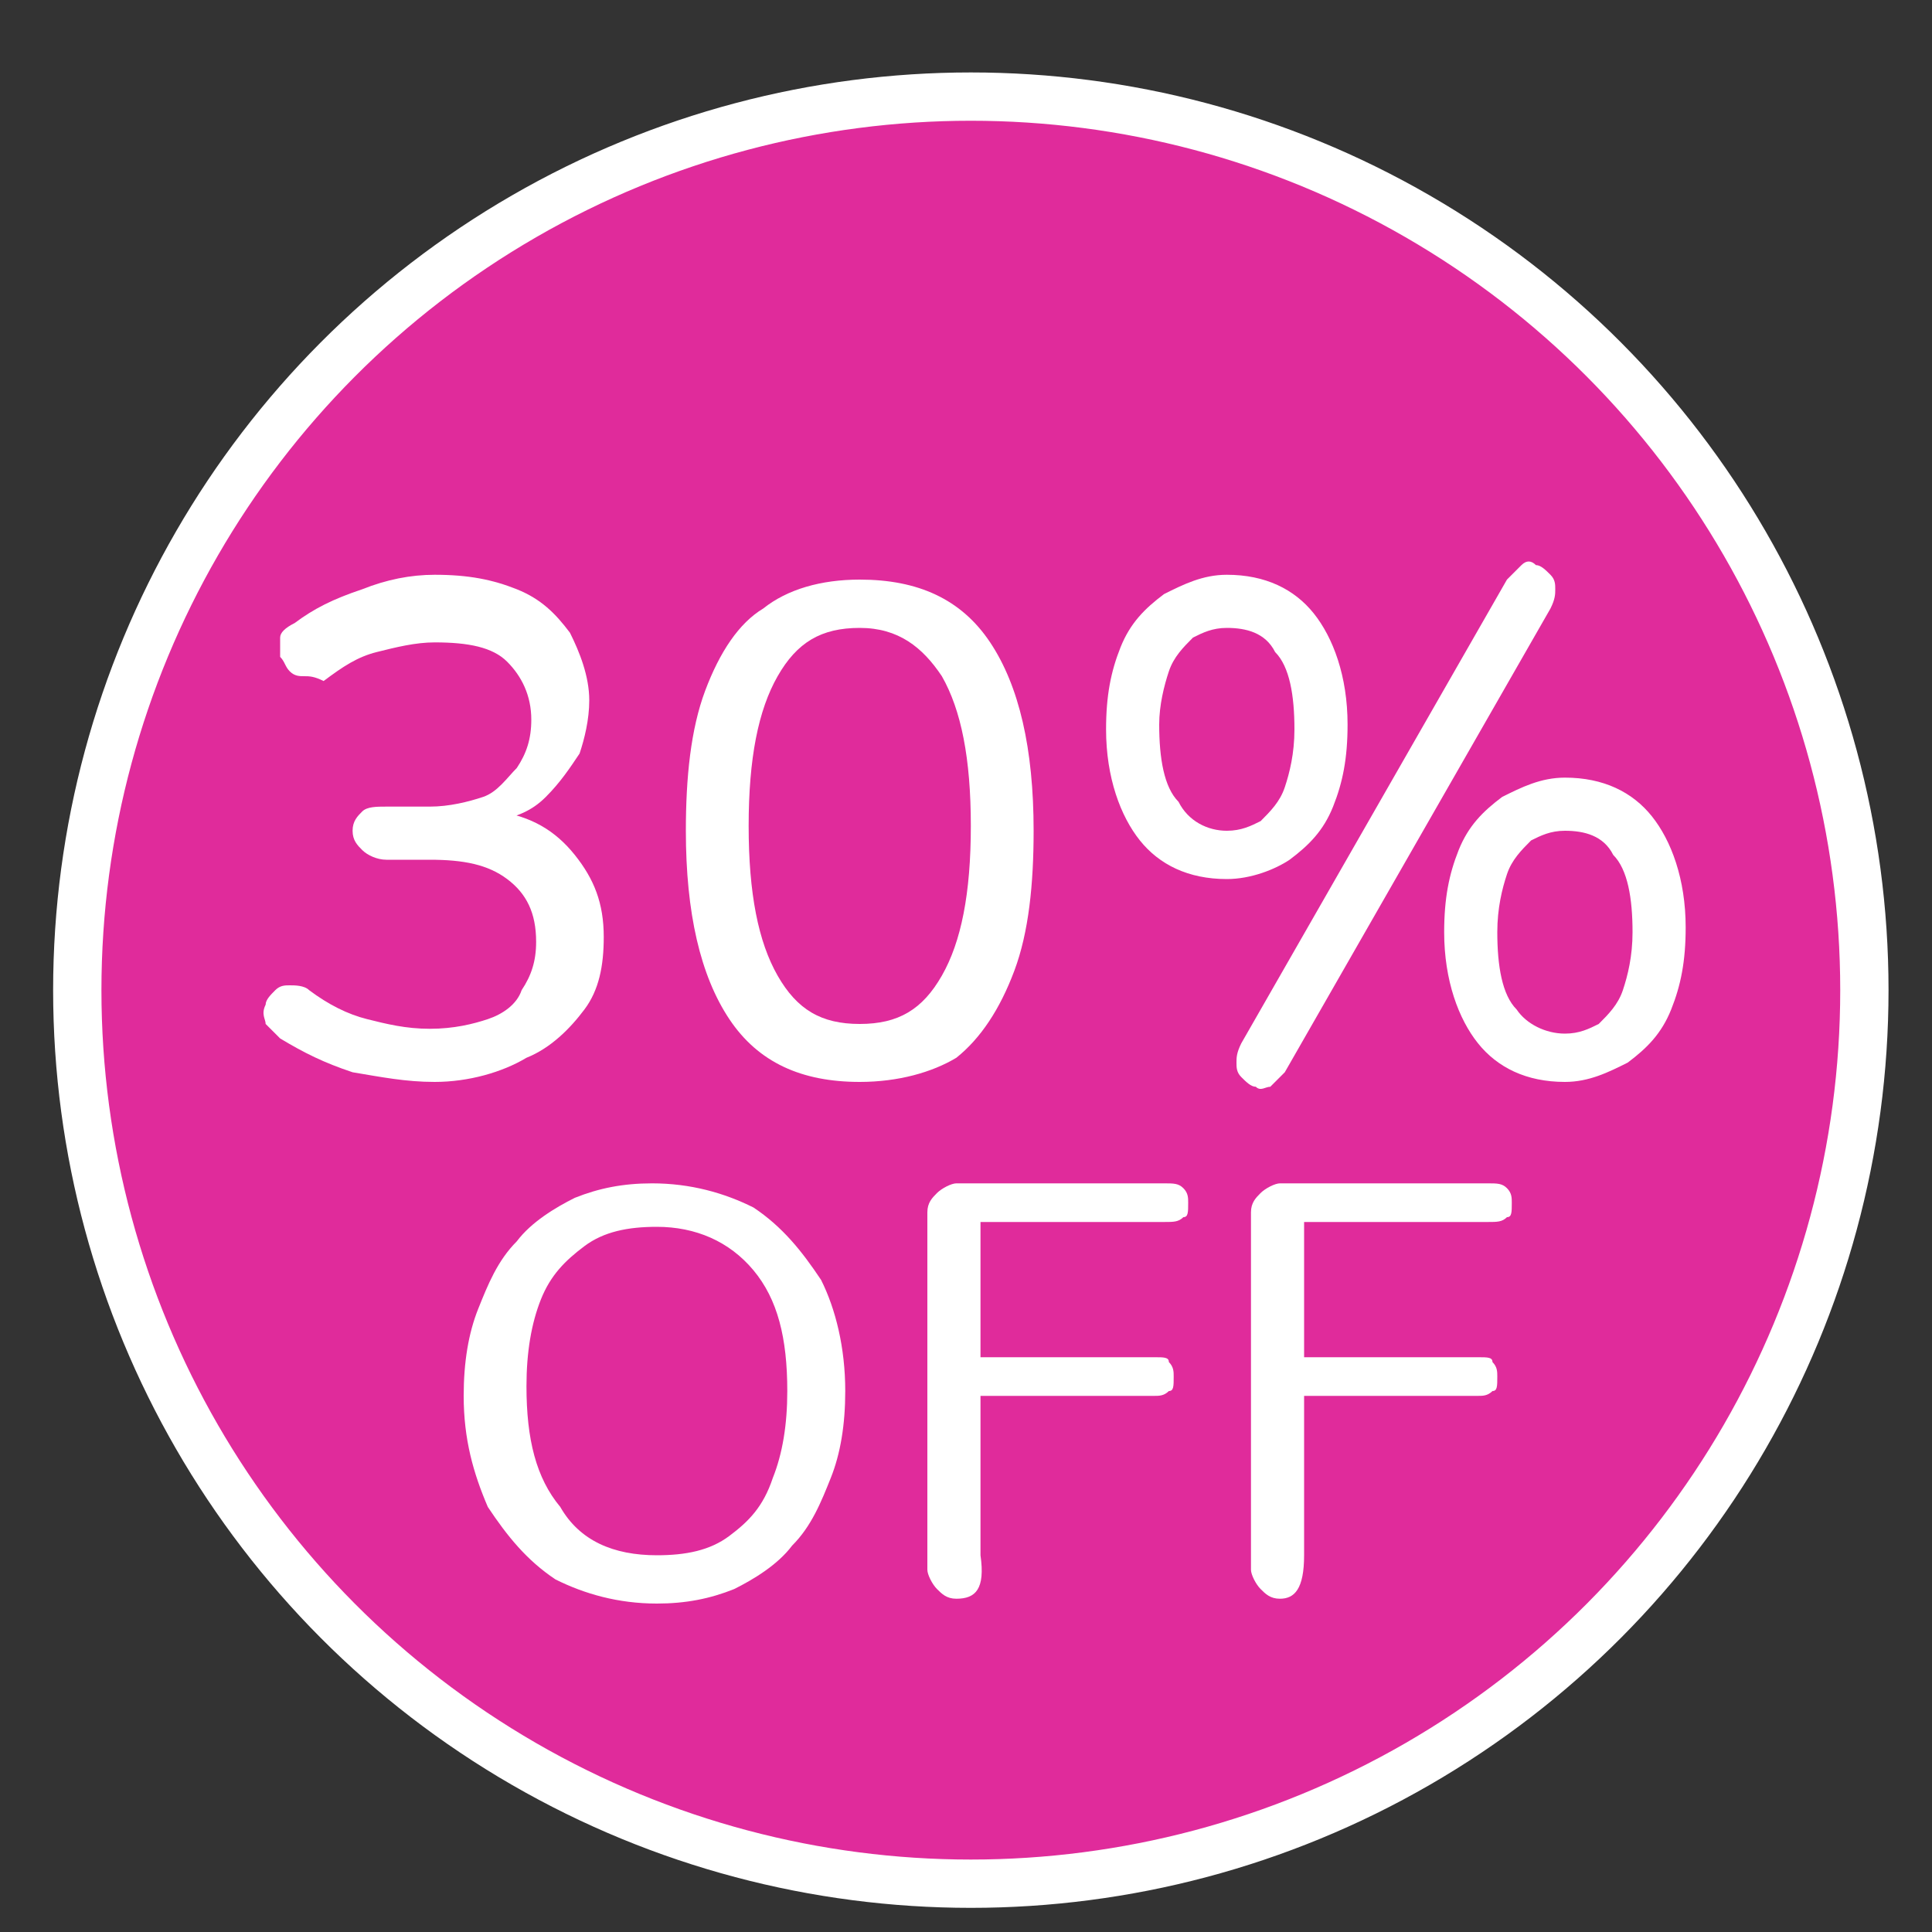
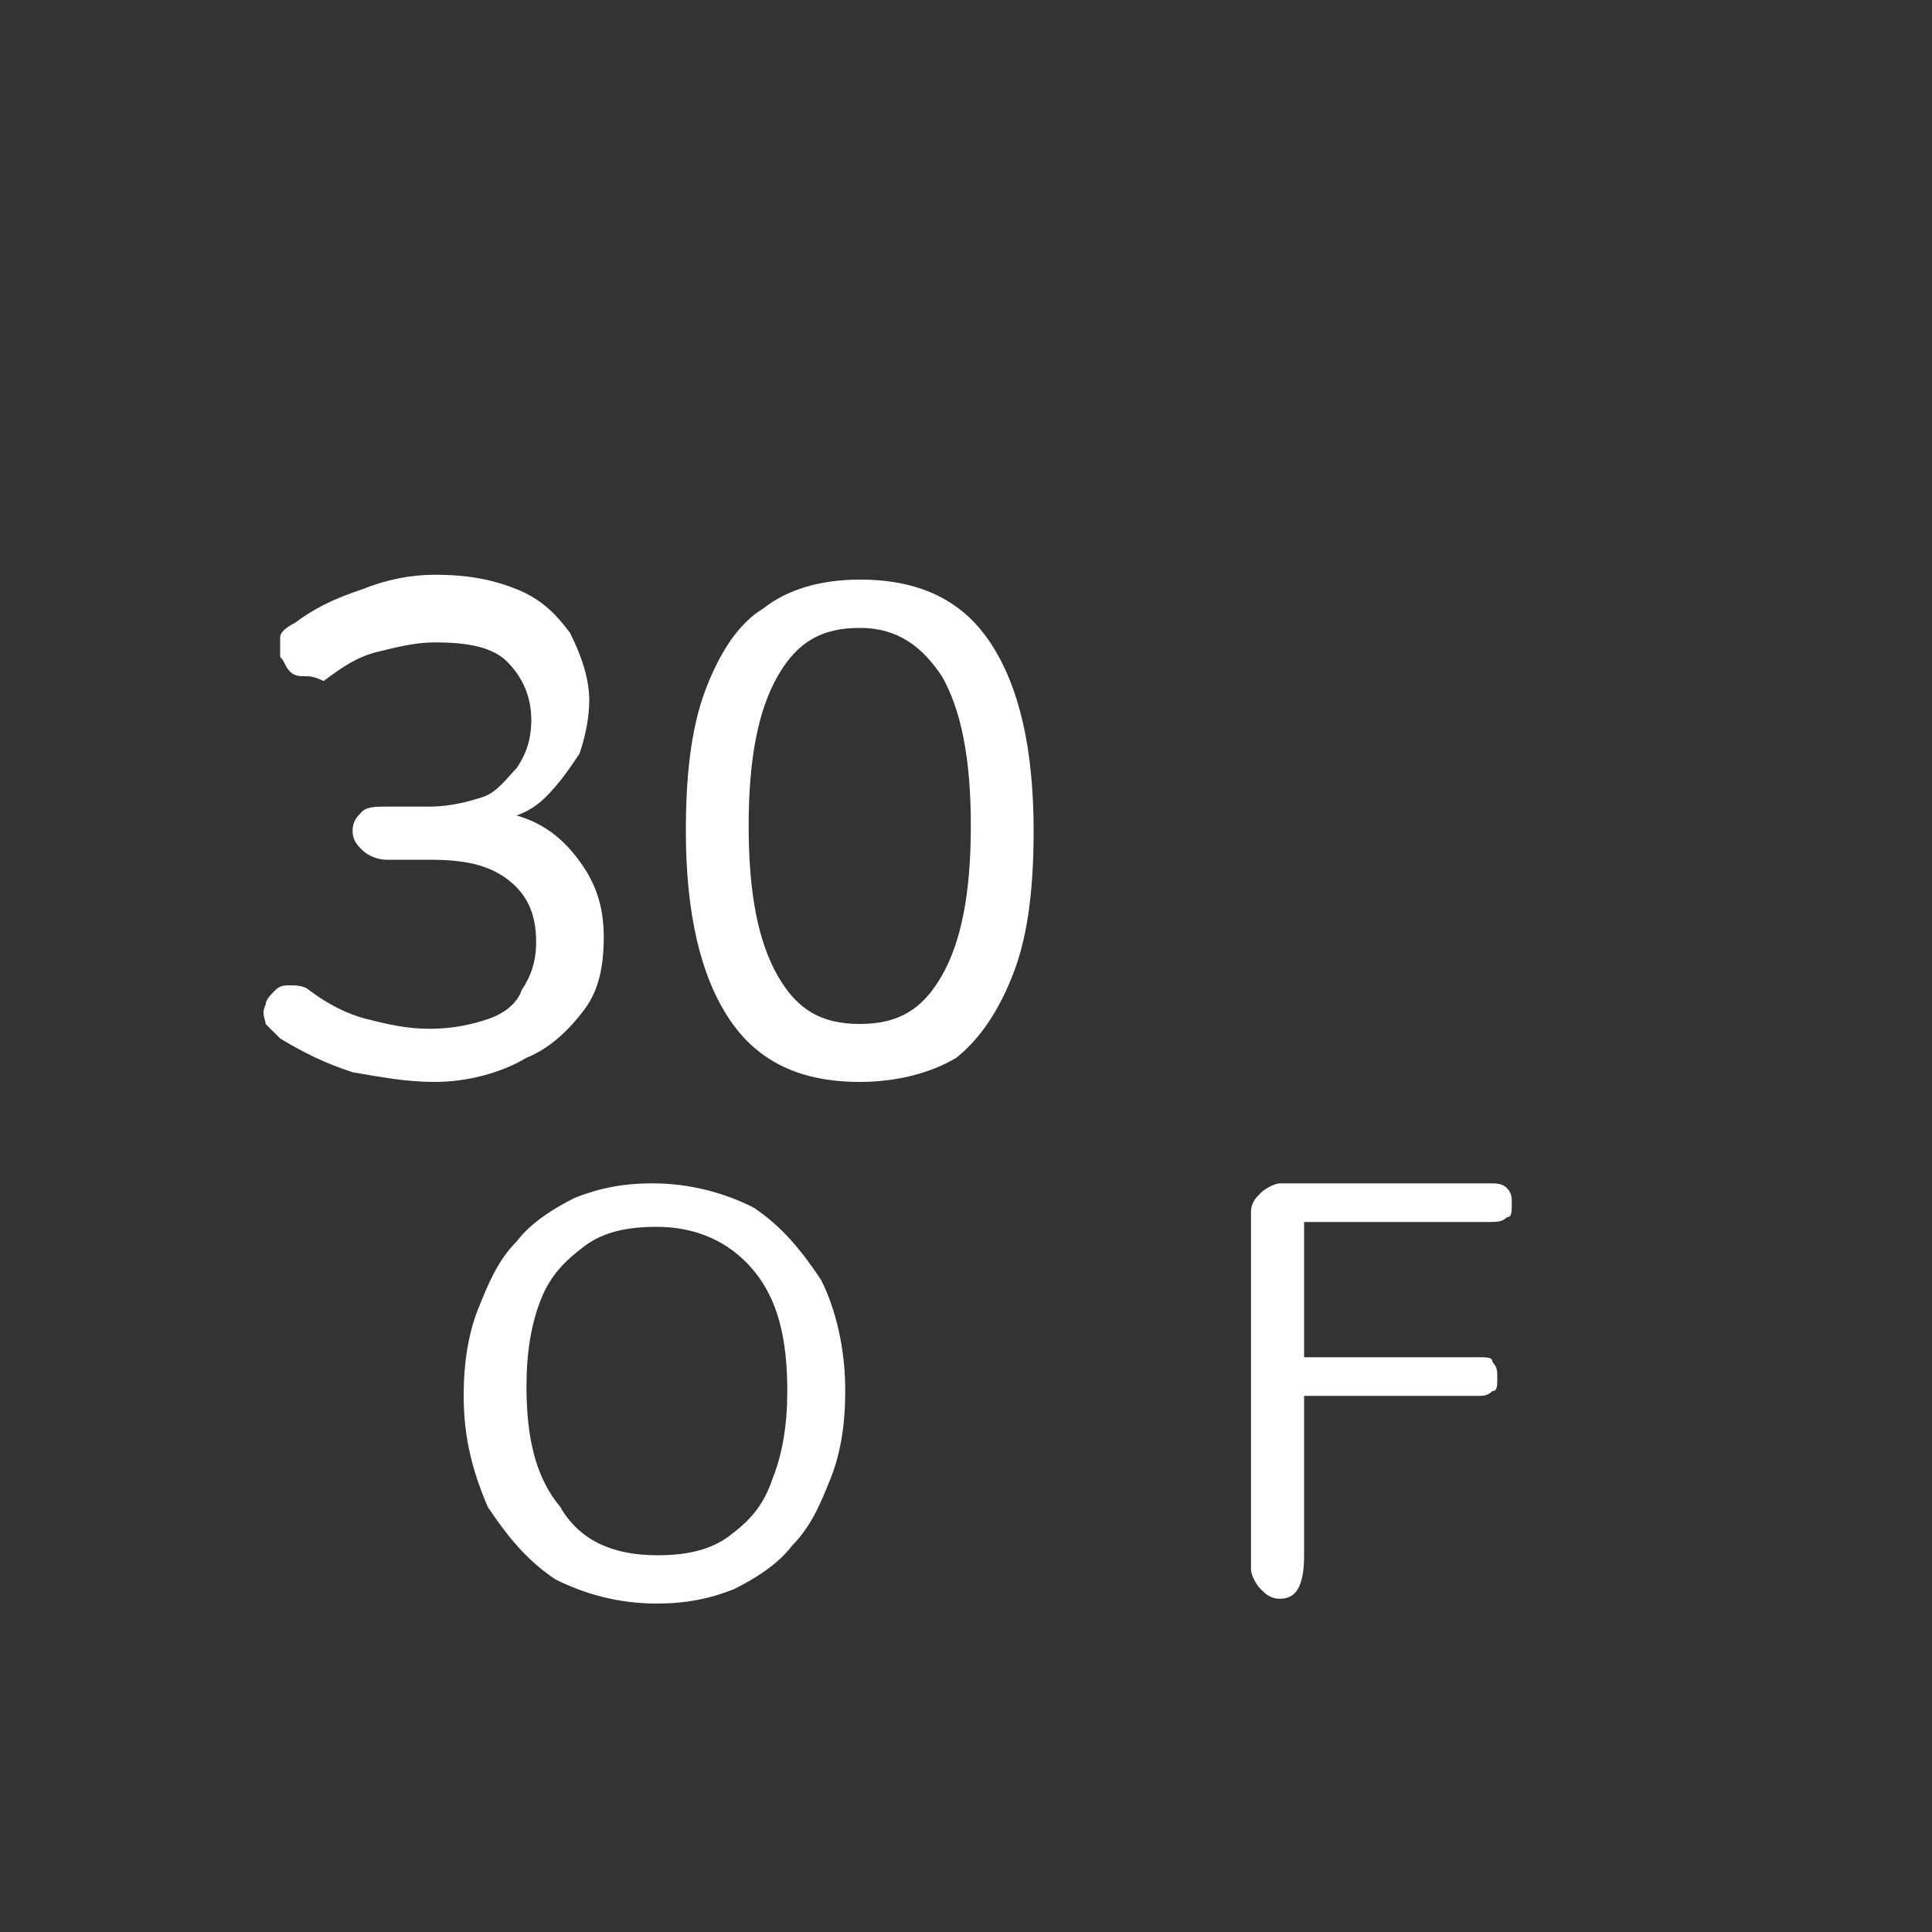
<svg xmlns="http://www.w3.org/2000/svg" version="1.1" id="Capa_1" x="0px" y="0px" viewBox="0 0 40 40" style="enable-background:new 0 0 40 40;" xml:space="preserve">
  <rect x="0" y="0" width="40" height="40" fill="#333333" stroke="none" />
  <style type="text/css">
	.st0{fill:#E02B9B;stroke:#FFFFFF;stroke-miterlimit:10;}
	.st1{fill-rule:evenodd;clip-rule:evenodd;fill:url(#Polígono_5_copia_5_00000029036770237872475460000009993161311455392696_);}
	.st2{fill-rule:evenodd;clip-rule:evenodd;fill:url(#Polígono_7_copia_2_00000043417312209244810260000003756642348791191231_);}
	.st3{fill:#FFFFFF;}
	.st4{fill-rule:evenodd;clip-rule:evenodd;fill:#4E7DB8;}
</style>
-   <circle class="st0" cx="20.1" cy="20.5" r="18.5" />
  <g>
    <path class="st3" d="M9,22.4c-0.6,0-1.1-0.1-1.7-0.2c-0.6-0.2-1-0.4-1.5-0.7c-0.1-0.1-0.2-0.2-0.3-0.3c0-0.1-0.1-0.2,0-0.4   c0-0.1,0.1-0.2,0.2-0.3c0.1-0.1,0.2-0.1,0.3-0.1c0.1,0,0.3,0,0.4,0.1c0.4,0.3,0.8,0.5,1.2,0.6c0.4,0.1,0.8,0.2,1.3,0.2   c0.5,0,0.9-0.1,1.2-0.2c0.3-0.1,0.6-0.3,0.7-0.6c0.2-0.3,0.3-0.6,0.3-1c0-0.6-0.2-1-0.6-1.3c-0.4-0.3-0.9-0.4-1.6-0.4H8   c-0.2,0-0.4-0.1-0.5-0.2c-0.1-0.1-0.2-0.2-0.2-0.4c0-0.2,0.1-0.3,0.2-0.4c0.1-0.1,0.3-0.1,0.5-0.1h0.9c0.4,0,0.8-0.1,1.1-0.2   c0.3-0.1,0.5-0.4,0.7-0.6c0.2-0.3,0.3-0.6,0.3-1c0-0.5-0.2-0.9-0.5-1.2c-0.3-0.3-0.8-0.4-1.5-0.4c-0.4,0-0.8,0.1-1.2,0.2   c-0.4,0.1-0.7,0.3-1.1,0.6C6.5,14,6.4,14,6.3,14c-0.1,0-0.2,0-0.3-0.1c-0.1-0.1-0.1-0.2-0.2-0.3c0-0.1,0-0.2,0-0.4   c0-0.1,0.1-0.2,0.3-0.3c0.4-0.3,0.8-0.5,1.4-0.7C8,12,8.5,11.9,9,11.9c0.7,0,1.2,0.1,1.7,0.3c0.5,0.2,0.8,0.5,1.1,0.9   c0.2,0.4,0.4,0.9,0.4,1.4c0,0.4-0.1,0.8-0.2,1.1c-0.2,0.3-0.4,0.6-0.7,0.9s-0.6,0.4-1,0.5v-0.2c0.7,0.1,1.2,0.4,1.6,0.9   c0.4,0.5,0.6,1,0.6,1.7c0,0.6-0.1,1.1-0.4,1.5s-0.7,0.8-1.2,1C10.4,22.2,9.7,22.4,9,22.4z" />
    <path class="st3" d="M17.8,22.4c-1.2,0-2.1-0.4-2.7-1.3c-0.6-0.9-0.9-2.2-0.9-3.9c0-1.1,0.1-2.1,0.4-2.9c0.3-0.8,0.7-1.4,1.2-1.7   c0.5-0.4,1.2-0.6,2-0.6c1.2,0,2.1,0.4,2.7,1.3c0.6,0.9,0.9,2.2,0.9,3.9c0,1.1-0.1,2.1-0.4,2.9c-0.3,0.8-0.7,1.4-1.2,1.8   C19.3,22.2,18.6,22.4,17.8,22.4z M17.8,21.2c0.8,0,1.3-0.3,1.7-1c0.4-0.7,0.6-1.7,0.6-3.1c0-1.4-0.2-2.4-0.6-3.1   c-0.4-0.6-0.9-1-1.7-1c-0.8,0-1.3,0.3-1.7,1s-0.6,1.7-0.6,3.1c0,1.4,0.2,2.4,0.6,3.1C16.5,20.9,17,21.2,17.8,21.2z" />
-     <path class="st3" d="M25.4,18.2c-0.8,0-1.4-0.3-1.8-0.8c-0.4-0.5-0.7-1.3-0.7-2.3c0-0.7,0.1-1.2,0.3-1.7c0.2-0.5,0.5-0.8,0.9-1.1   c0.4-0.2,0.8-0.4,1.3-0.4c0.8,0,1.4,0.3,1.8,0.8c0.4,0.5,0.7,1.3,0.7,2.3c0,0.7-0.1,1.2-0.3,1.7c-0.2,0.5-0.5,0.8-0.9,1.1   C26.4,18,25.9,18.2,25.4,18.2z M25.4,17.2c0.3,0,0.5-0.1,0.7-0.2c0.2-0.2,0.4-0.4,0.5-0.7c0.1-0.3,0.2-0.7,0.2-1.2   c0-0.7-0.1-1.3-0.4-1.6c-0.2-0.4-0.6-0.5-1-0.5c-0.3,0-0.5,0.1-0.7,0.2c-0.2,0.2-0.4,0.4-0.5,0.7C24.1,14.2,24,14.6,24,15   c0,0.7,0.1,1.3,0.4,1.6C24.6,17,25,17.2,25.4,17.2z M26.6,22.2c-0.1,0.1-0.2,0.2-0.3,0.3c-0.1,0-0.2,0.1-0.3,0   c-0.1,0-0.2-0.1-0.3-0.2c-0.1-0.1-0.1-0.2-0.1-0.3c0-0.1,0-0.2,0.1-0.4l5.5-9.6c0.1-0.1,0.2-0.2,0.3-0.3s0.2-0.1,0.3,0   c0.1,0,0.2,0.1,0.3,0.2c0.1,0.1,0.1,0.2,0.1,0.3c0,0.1,0,0.2-0.1,0.4L26.6,22.2z M32.4,22.4c-0.8,0-1.4-0.3-1.8-0.8   c-0.4-0.5-0.7-1.3-0.7-2.3c0-0.7,0.1-1.2,0.3-1.7c0.2-0.5,0.5-0.8,0.9-1.1c0.4-0.2,0.8-0.4,1.3-0.4c0.8,0,1.4,0.3,1.8,0.8   c0.4,0.5,0.7,1.3,0.7,2.3c0,0.7-0.1,1.2-0.3,1.7c-0.2,0.5-0.5,0.8-0.9,1.1C33.3,22.2,32.9,22.4,32.4,22.4z M32.4,21.4   c0.3,0,0.5-0.1,0.7-0.2c0.2-0.2,0.4-0.4,0.5-0.7c0.1-0.3,0.2-0.7,0.2-1.2c0-0.7-0.1-1.3-0.4-1.6c-0.2-0.4-0.6-0.5-1-0.5   c-0.3,0-0.5,0.1-0.7,0.2c-0.2,0.2-0.4,0.4-0.5,0.7c-0.1,0.3-0.2,0.7-0.2,1.2c0,0.7,0.1,1.3,0.4,1.6C31.6,21.2,32,21.4,32.4,21.4z" />
    <path class="st3" d="M13.6,33.2c-0.8,0-1.5-0.2-2.1-0.5c-0.6-0.4-1-0.9-1.4-1.5c-0.3-0.7-0.5-1.4-0.5-2.3c0-0.7,0.1-1.3,0.3-1.8   c0.2-0.5,0.4-1,0.8-1.4c0.3-0.4,0.8-0.7,1.2-0.9c0.5-0.2,1-0.3,1.6-0.3c0.8,0,1.5,0.2,2.1,0.5c0.6,0.4,1,0.9,1.4,1.5   c0.3,0.6,0.5,1.4,0.5,2.3c0,0.7-0.1,1.3-0.3,1.8c-0.2,0.5-0.4,1-0.8,1.4c-0.3,0.4-0.8,0.7-1.2,0.9C14.7,33.1,14.2,33.2,13.6,33.2z    M13.6,32.2c0.6,0,1.1-0.1,1.5-0.4c0.4-0.3,0.7-0.6,0.9-1.2c0.2-0.5,0.3-1.1,0.3-1.8c0-1.1-0.2-1.9-0.7-2.5c-0.5-0.6-1.2-0.9-2-0.9   c-0.6,0-1.1,0.1-1.5,0.4c-0.4,0.3-0.7,0.6-0.9,1.1c-0.2,0.5-0.3,1.1-0.3,1.8c0,1.1,0.2,1.9,0.7,2.5C12,31.9,12.7,32.2,13.6,32.2z" />
-     <path class="st3" d="M19.8,33.1c-0.2,0-0.3-0.1-0.4-0.2c-0.1-0.1-0.2-0.3-0.2-0.4v-7.4c0-0.2,0.1-0.3,0.2-0.4   c0.1-0.1,0.3-0.2,0.4-0.2h4.3c0.2,0,0.3,0,0.4,0.1c0.1,0.1,0.1,0.2,0.1,0.3c0,0.2,0,0.3-0.1,0.3c-0.1,0.1-0.2,0.1-0.4,0.1h-3.8v2.8   h3.6c0.2,0,0.3,0,0.3,0.1c0.1,0.1,0.1,0.2,0.1,0.3c0,0.2,0,0.3-0.1,0.3c-0.1,0.1-0.2,0.1-0.3,0.1h-3.6v3.3   C20.4,32.9,20.2,33.1,19.8,33.1z" />
    <path class="st3" d="M26.5,33.1c-0.2,0-0.3-0.1-0.4-0.2c-0.1-0.1-0.2-0.3-0.2-0.4v-7.4c0-0.2,0.1-0.3,0.2-0.4   c0.1-0.1,0.3-0.2,0.4-0.2h4.3c0.2,0,0.3,0,0.4,0.1c0.1,0.1,0.1,0.2,0.1,0.3c0,0.2,0,0.3-0.1,0.3c-0.1,0.1-0.2,0.1-0.4,0.1H27v2.8   h3.6c0.2,0,0.3,0,0.3,0.1c0.1,0.1,0.1,0.2,0.1,0.3c0,0.2,0,0.3-0.1,0.3c-0.1,0.1-0.2,0.1-0.3,0.1H27v3.3   C27,32.9,26.8,33.1,26.5,33.1z" />
  </g>
</svg>